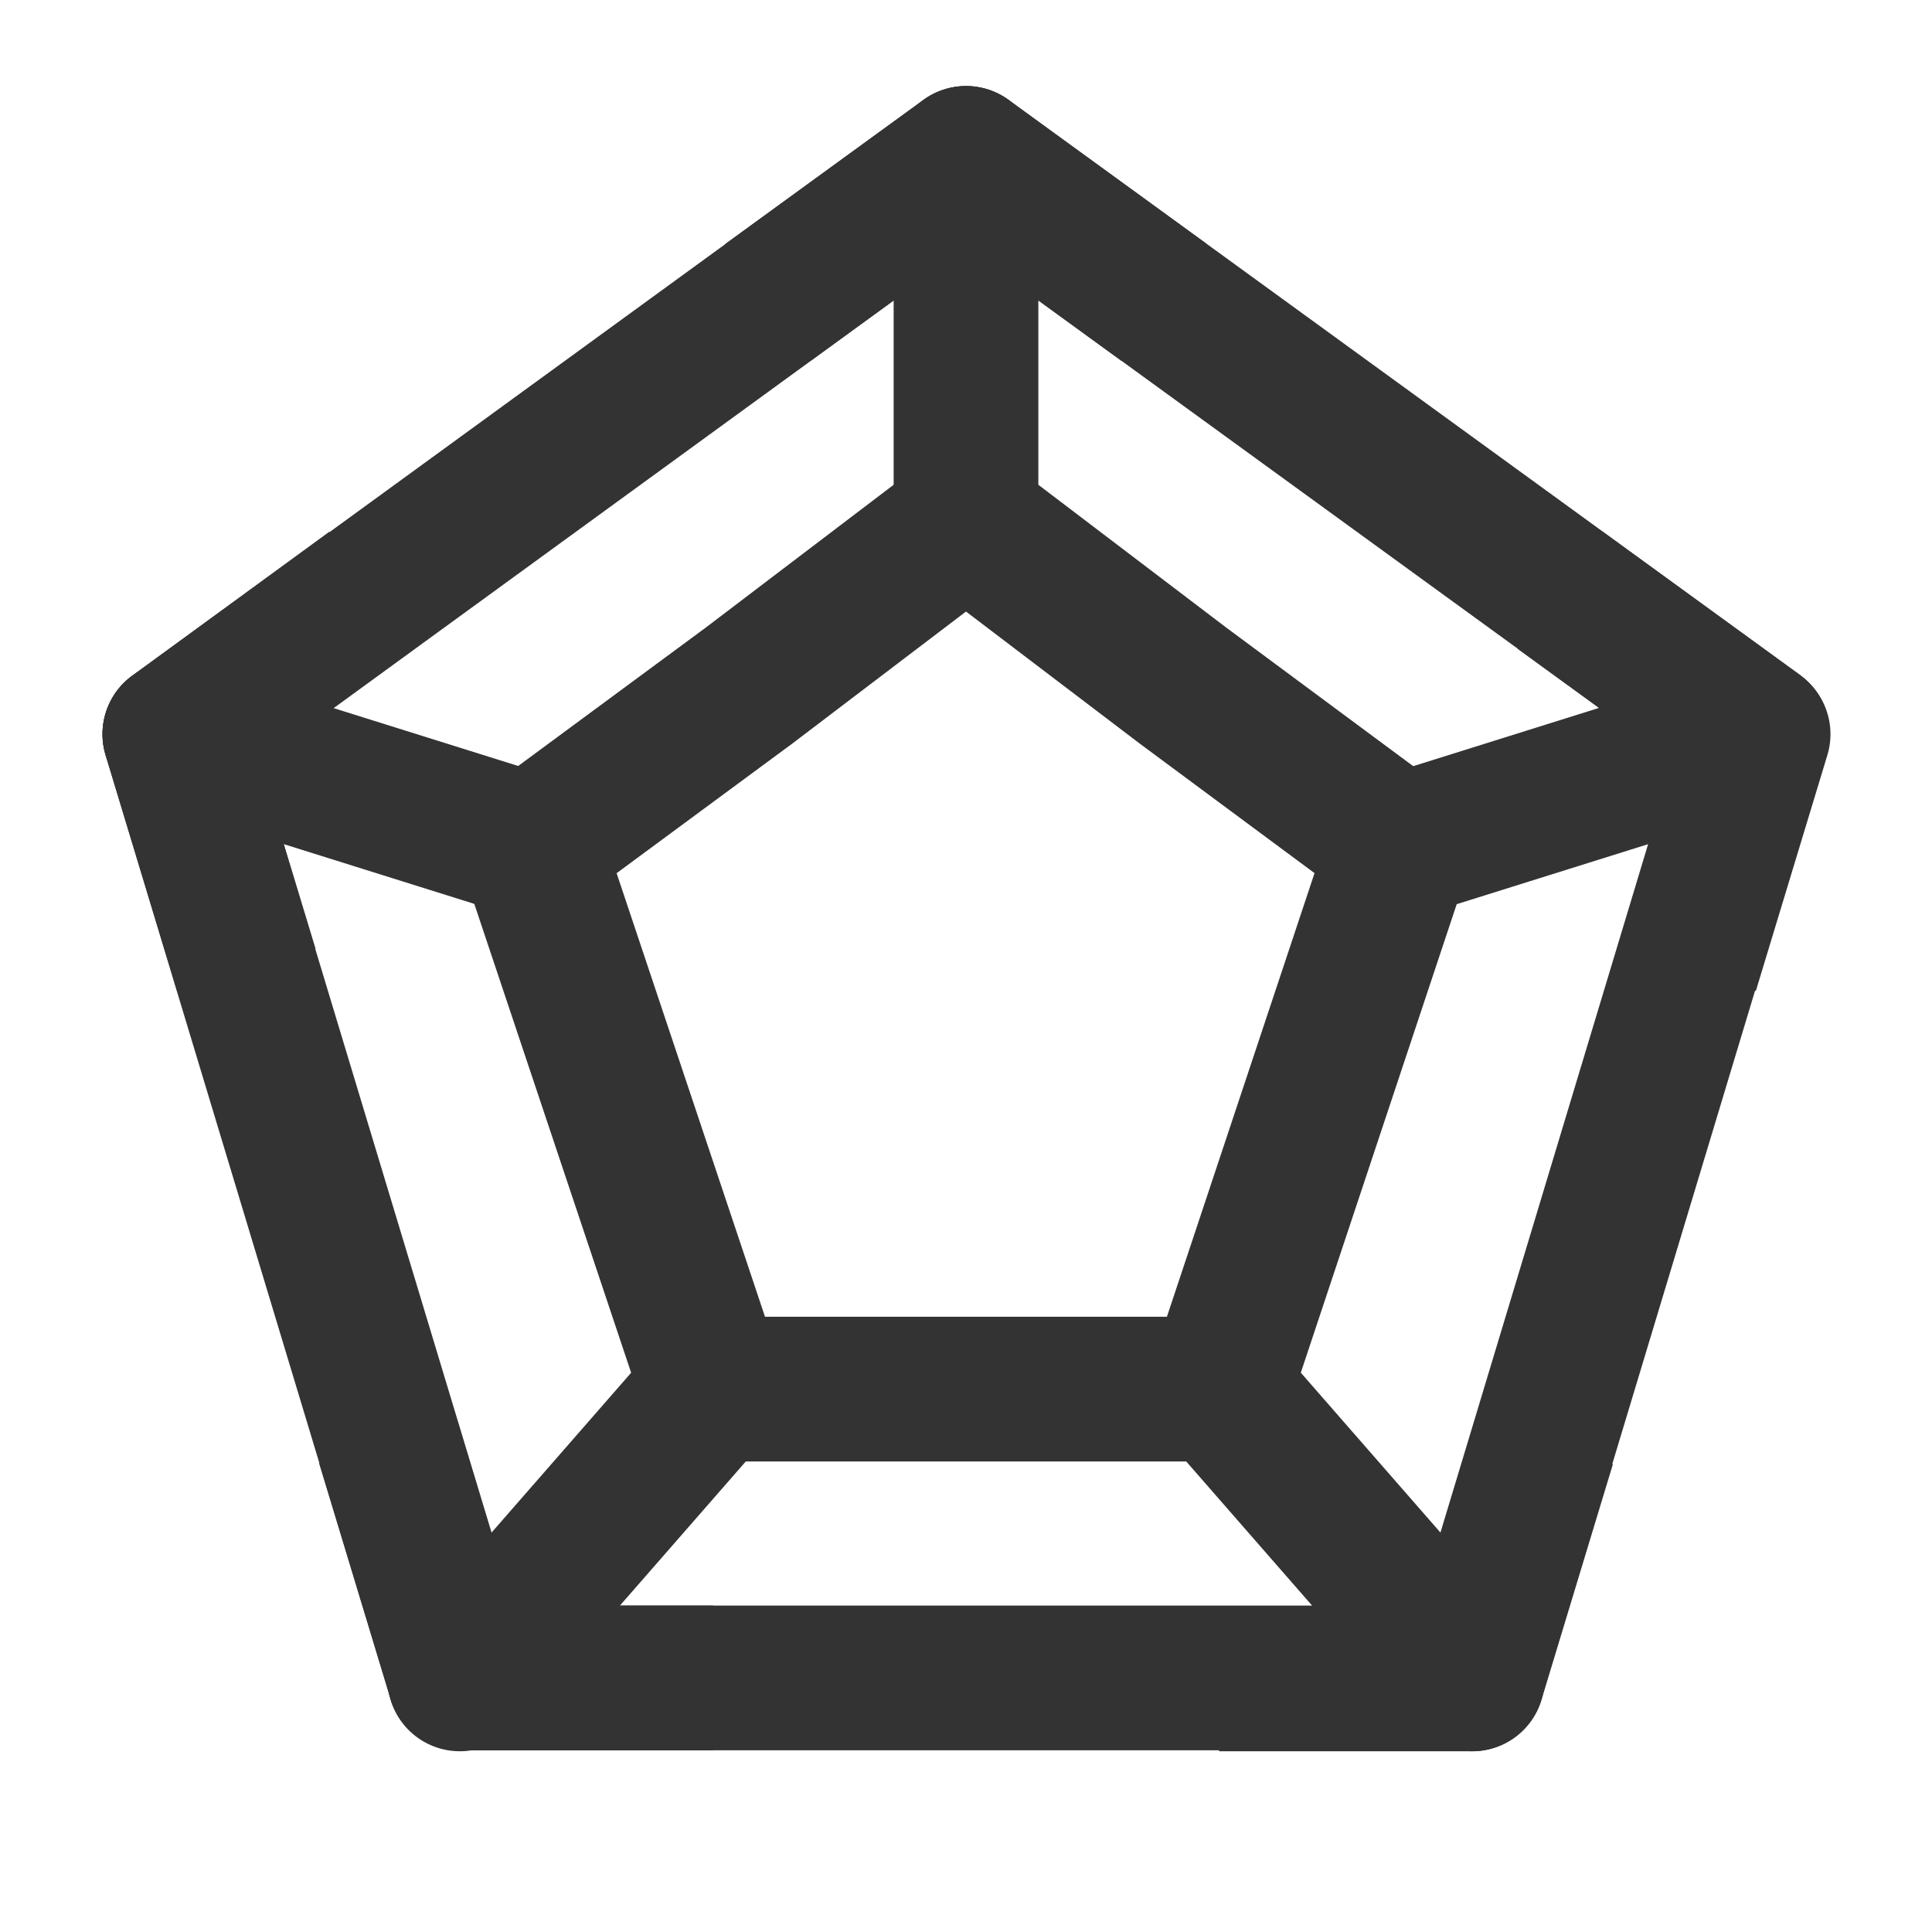
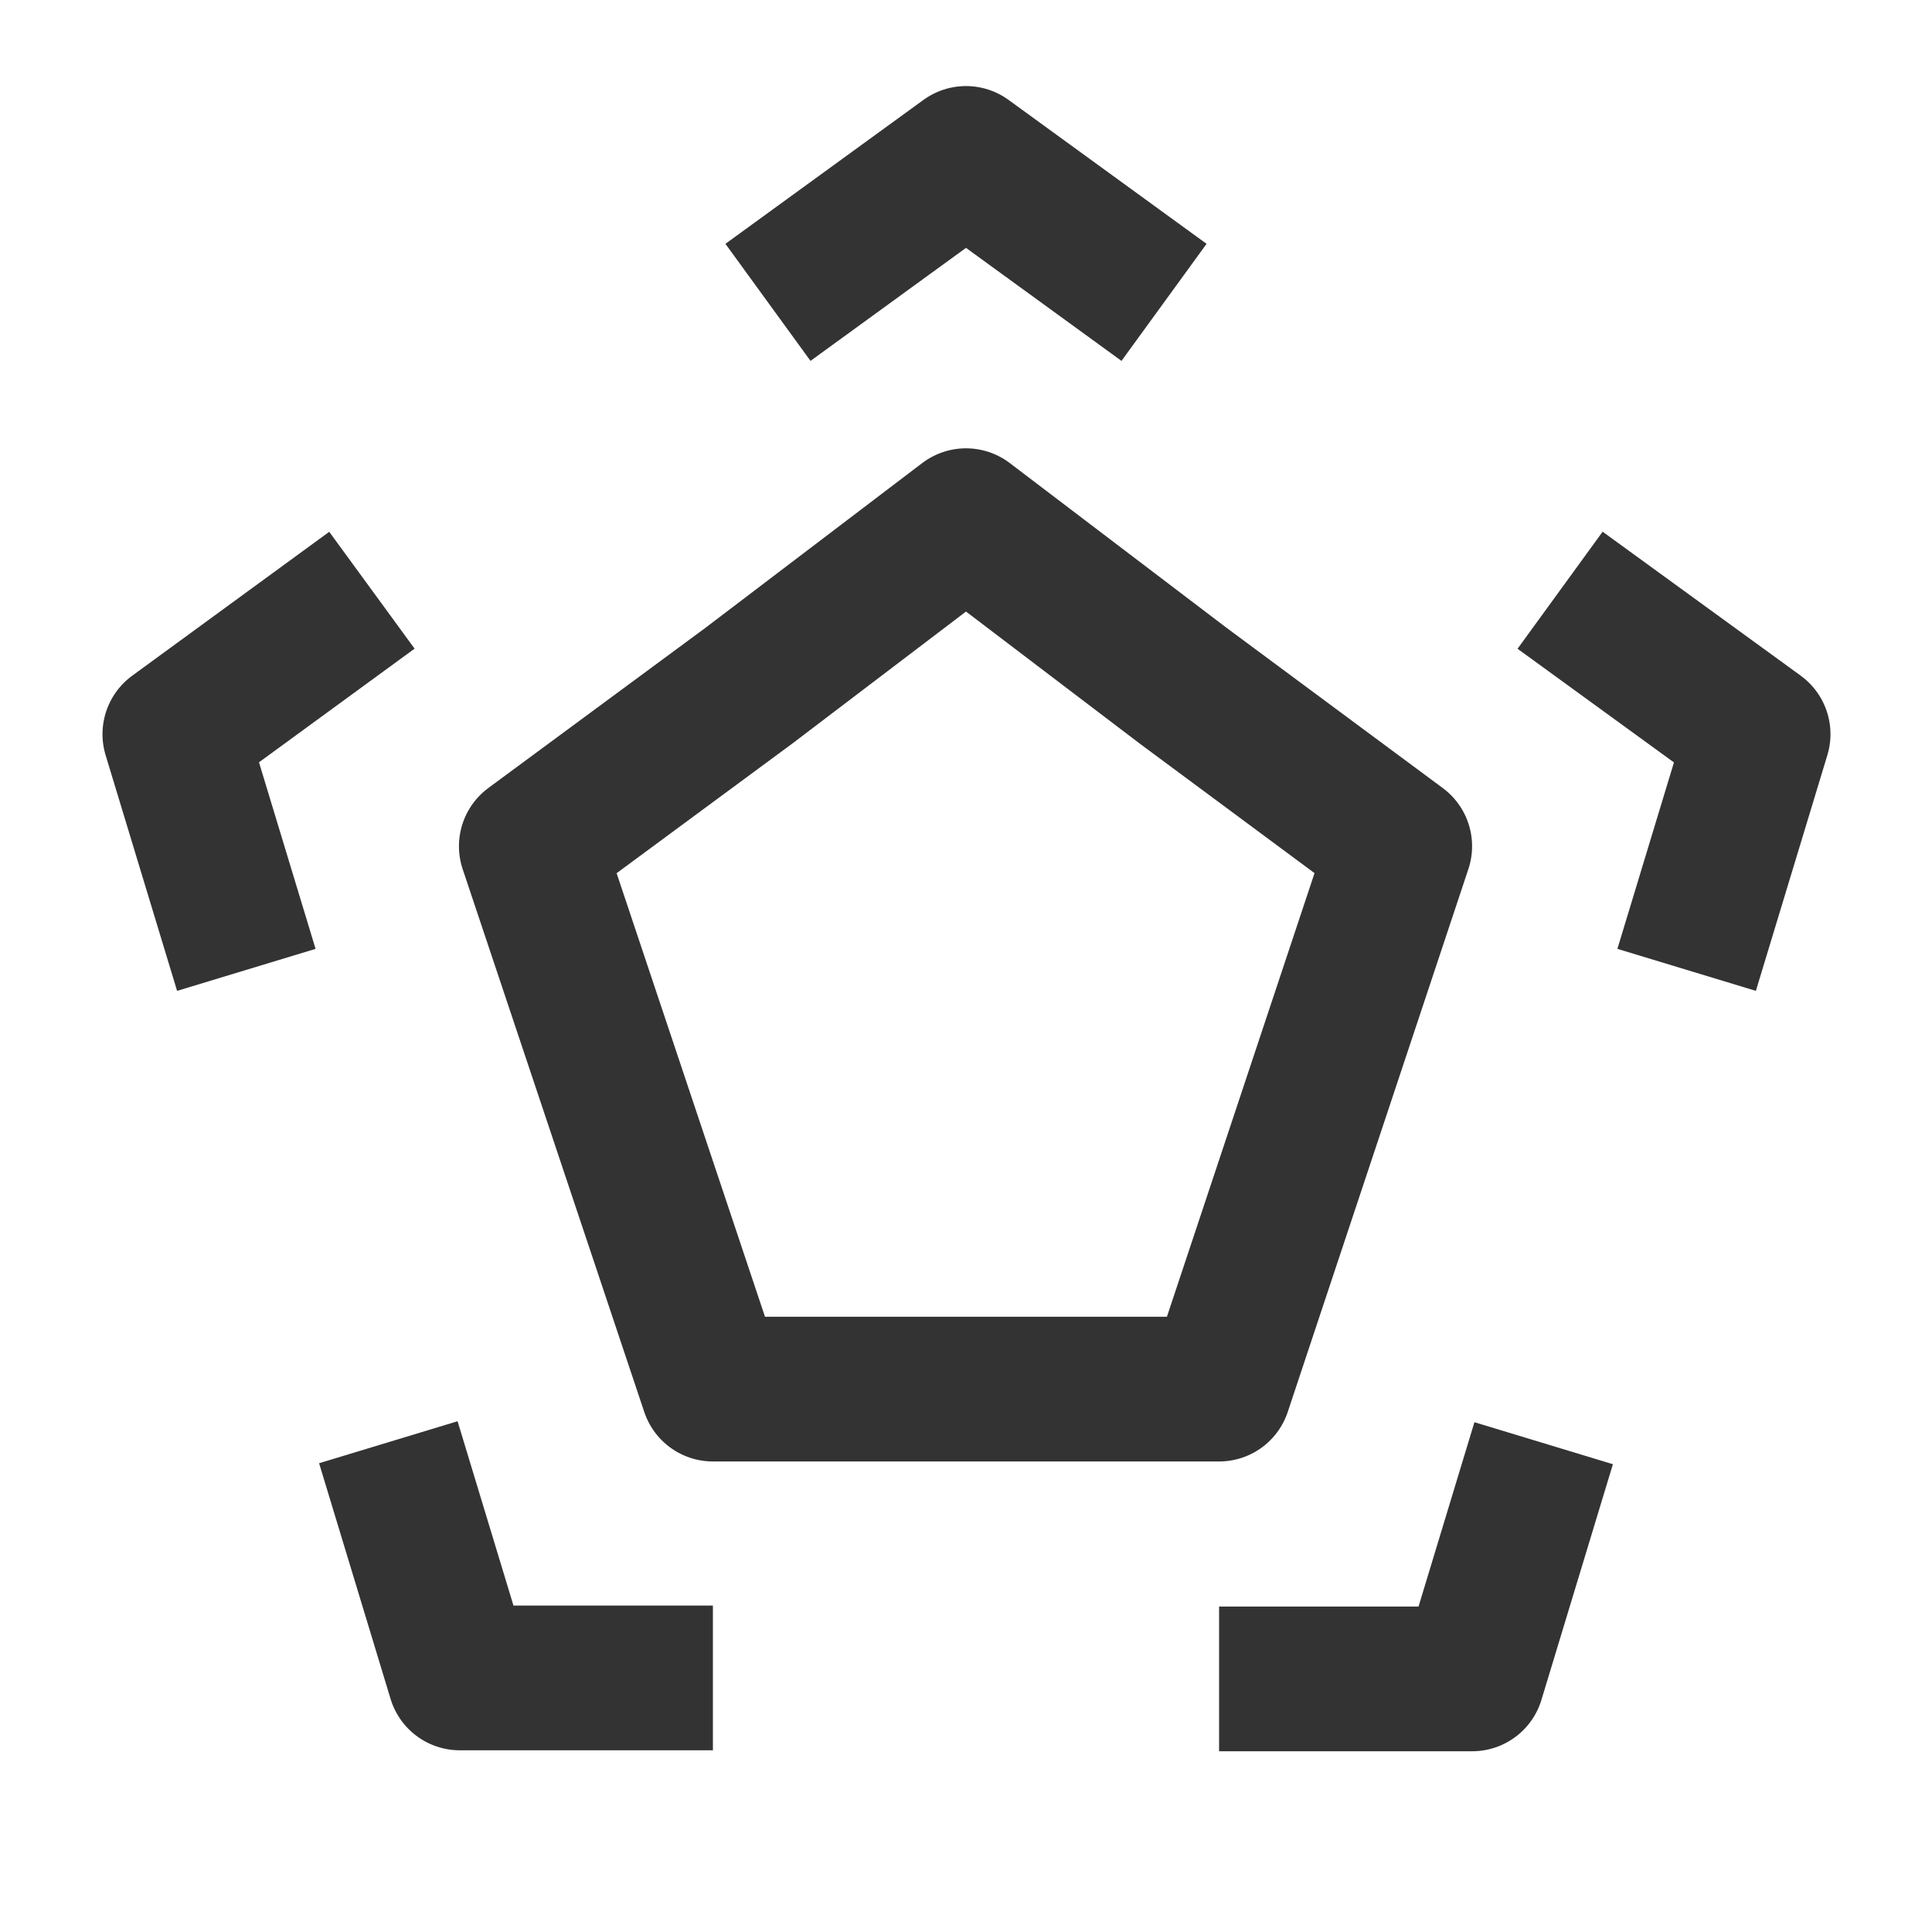
<svg xmlns="http://www.w3.org/2000/svg" version="1.1" id="图层_1" x="0px" y="0px" viewBox="0 0 20 20" style="enable-background:new 0 0 20 20;" xml:space="preserve">
  <style type="text/css">
	.st0{fill:none;stroke:#333333;stroke-width:1.498;stroke-linejoin:round;stroke-miterlimit:1.667;}
	.st1{fill:none;stroke:#333333;stroke-width:1.498;stroke-linecap:round;stroke-linejoin:round;stroke-miterlimit:1.667;}
</style>
  <g>
-     <path class="st0" d="M10,1.64l8.19,5.95l-2.95,9.78H4.76L1.81,7.6L10,1.64z" />
-     <path class="st1" d="M15.24,17.38l-2.62-3 M4.76,17.38l2.62-3 M1.81,7.6l3.7,1.16 M18.19,7.6l-3.7,1.16 M10,1.64v3.75" />
    <path class="st0" d="M10,5.39l2.25,1.71l2.24,1.66l-1.87,5.62H7.38L5.5,8.76L7.75,7.1L10,5.39z M3.85,6.11L1.81,7.6l0.74,2.44    M4.02,14.93l0.74,2.44h2.62 M12.62,17.38h2.62l0.74-2.44 M16.15,6.11l2.05,1.49l-0.74,2.44 M12.05,3.13L10,1.64L7.95,3.13" />
  </g>
</svg>